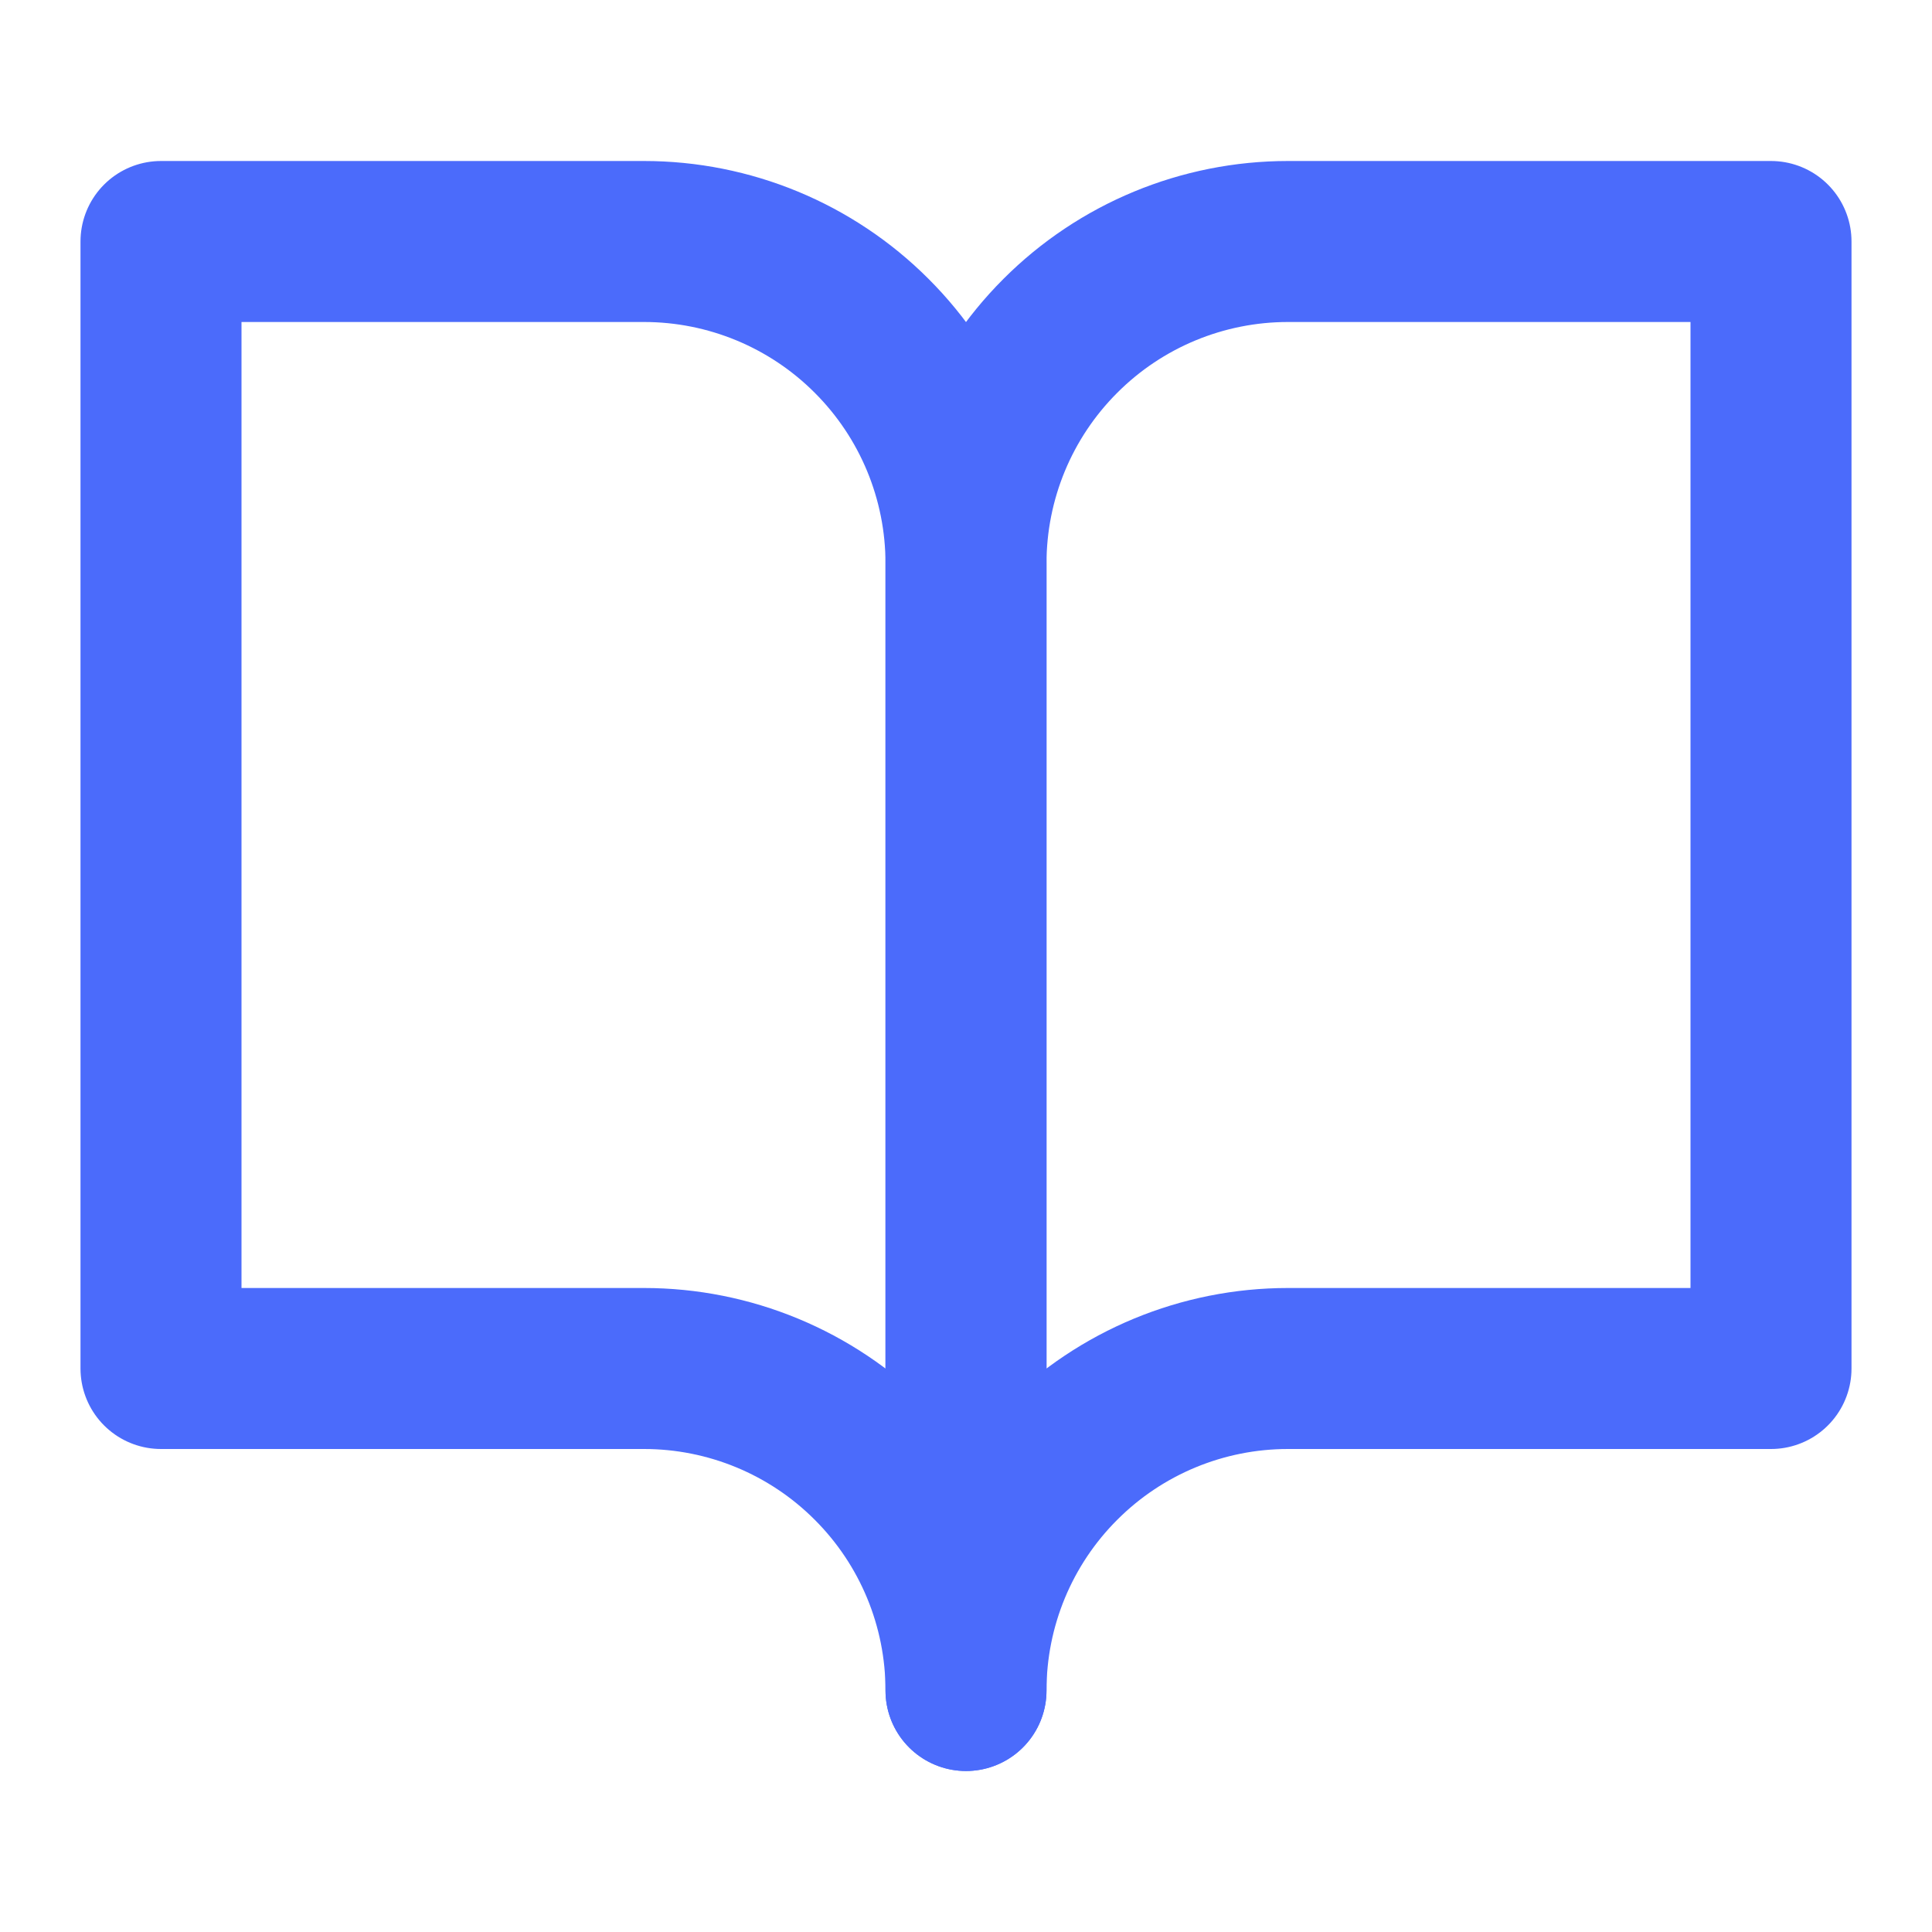
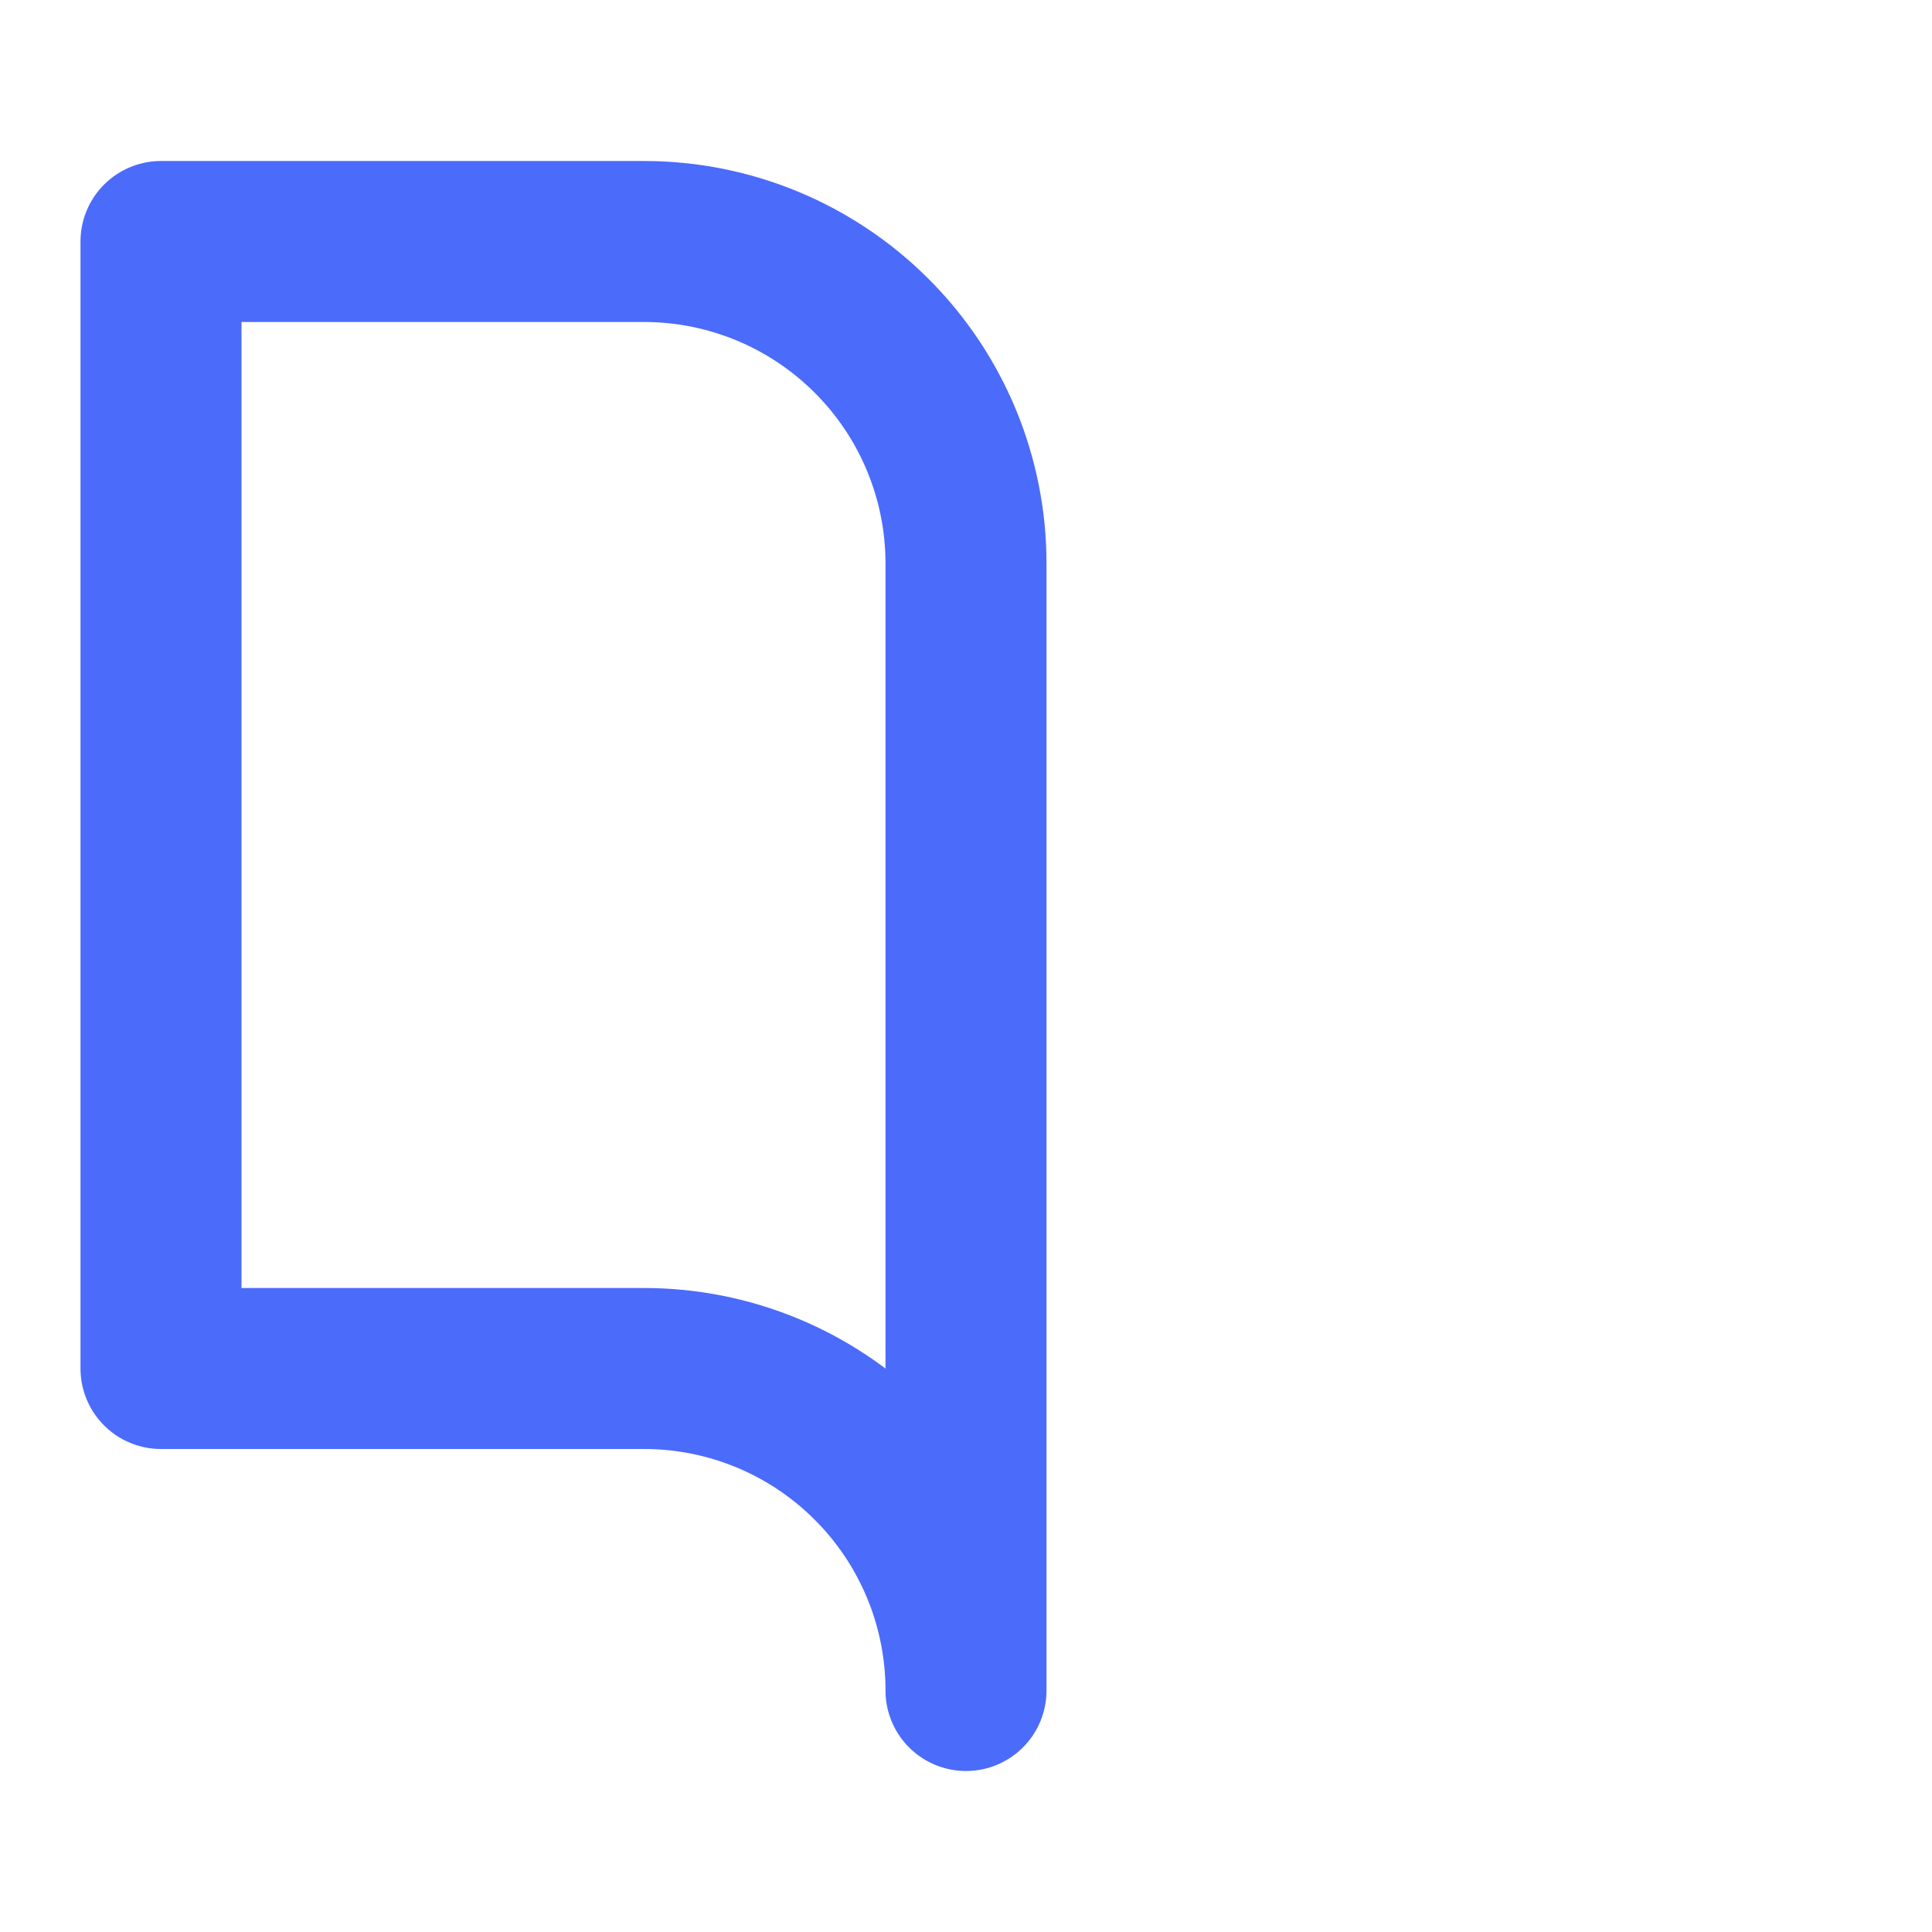
<svg xmlns="http://www.w3.org/2000/svg" width="60" height="60" viewBox="0 0 24 24" fill="none">
  <path d="M2 3H8C9.061 3 10.078 3.421 10.828 4.172C11.579 4.922 12 5.939 12 7V21C12 19.939 11.579 18.922 10.828 18.172C10.078 17.421 9.061 17 8 17H2V3Z" stroke="#4B6BFB" stroke-width="2" stroke-linecap="round" stroke-linejoin="round" />
-   <path d="M22 3H16C14.939 3 13.922 3.421 13.172 4.172C12.421 4.922 12 5.939 12 7V21C12 19.939 12.421 18.922 13.172 18.172C13.922 17.421 14.939 17 16 17H22V3Z" stroke="#4B6BFB" stroke-width="2" stroke-linecap="round" stroke-linejoin="round" />
</svg>